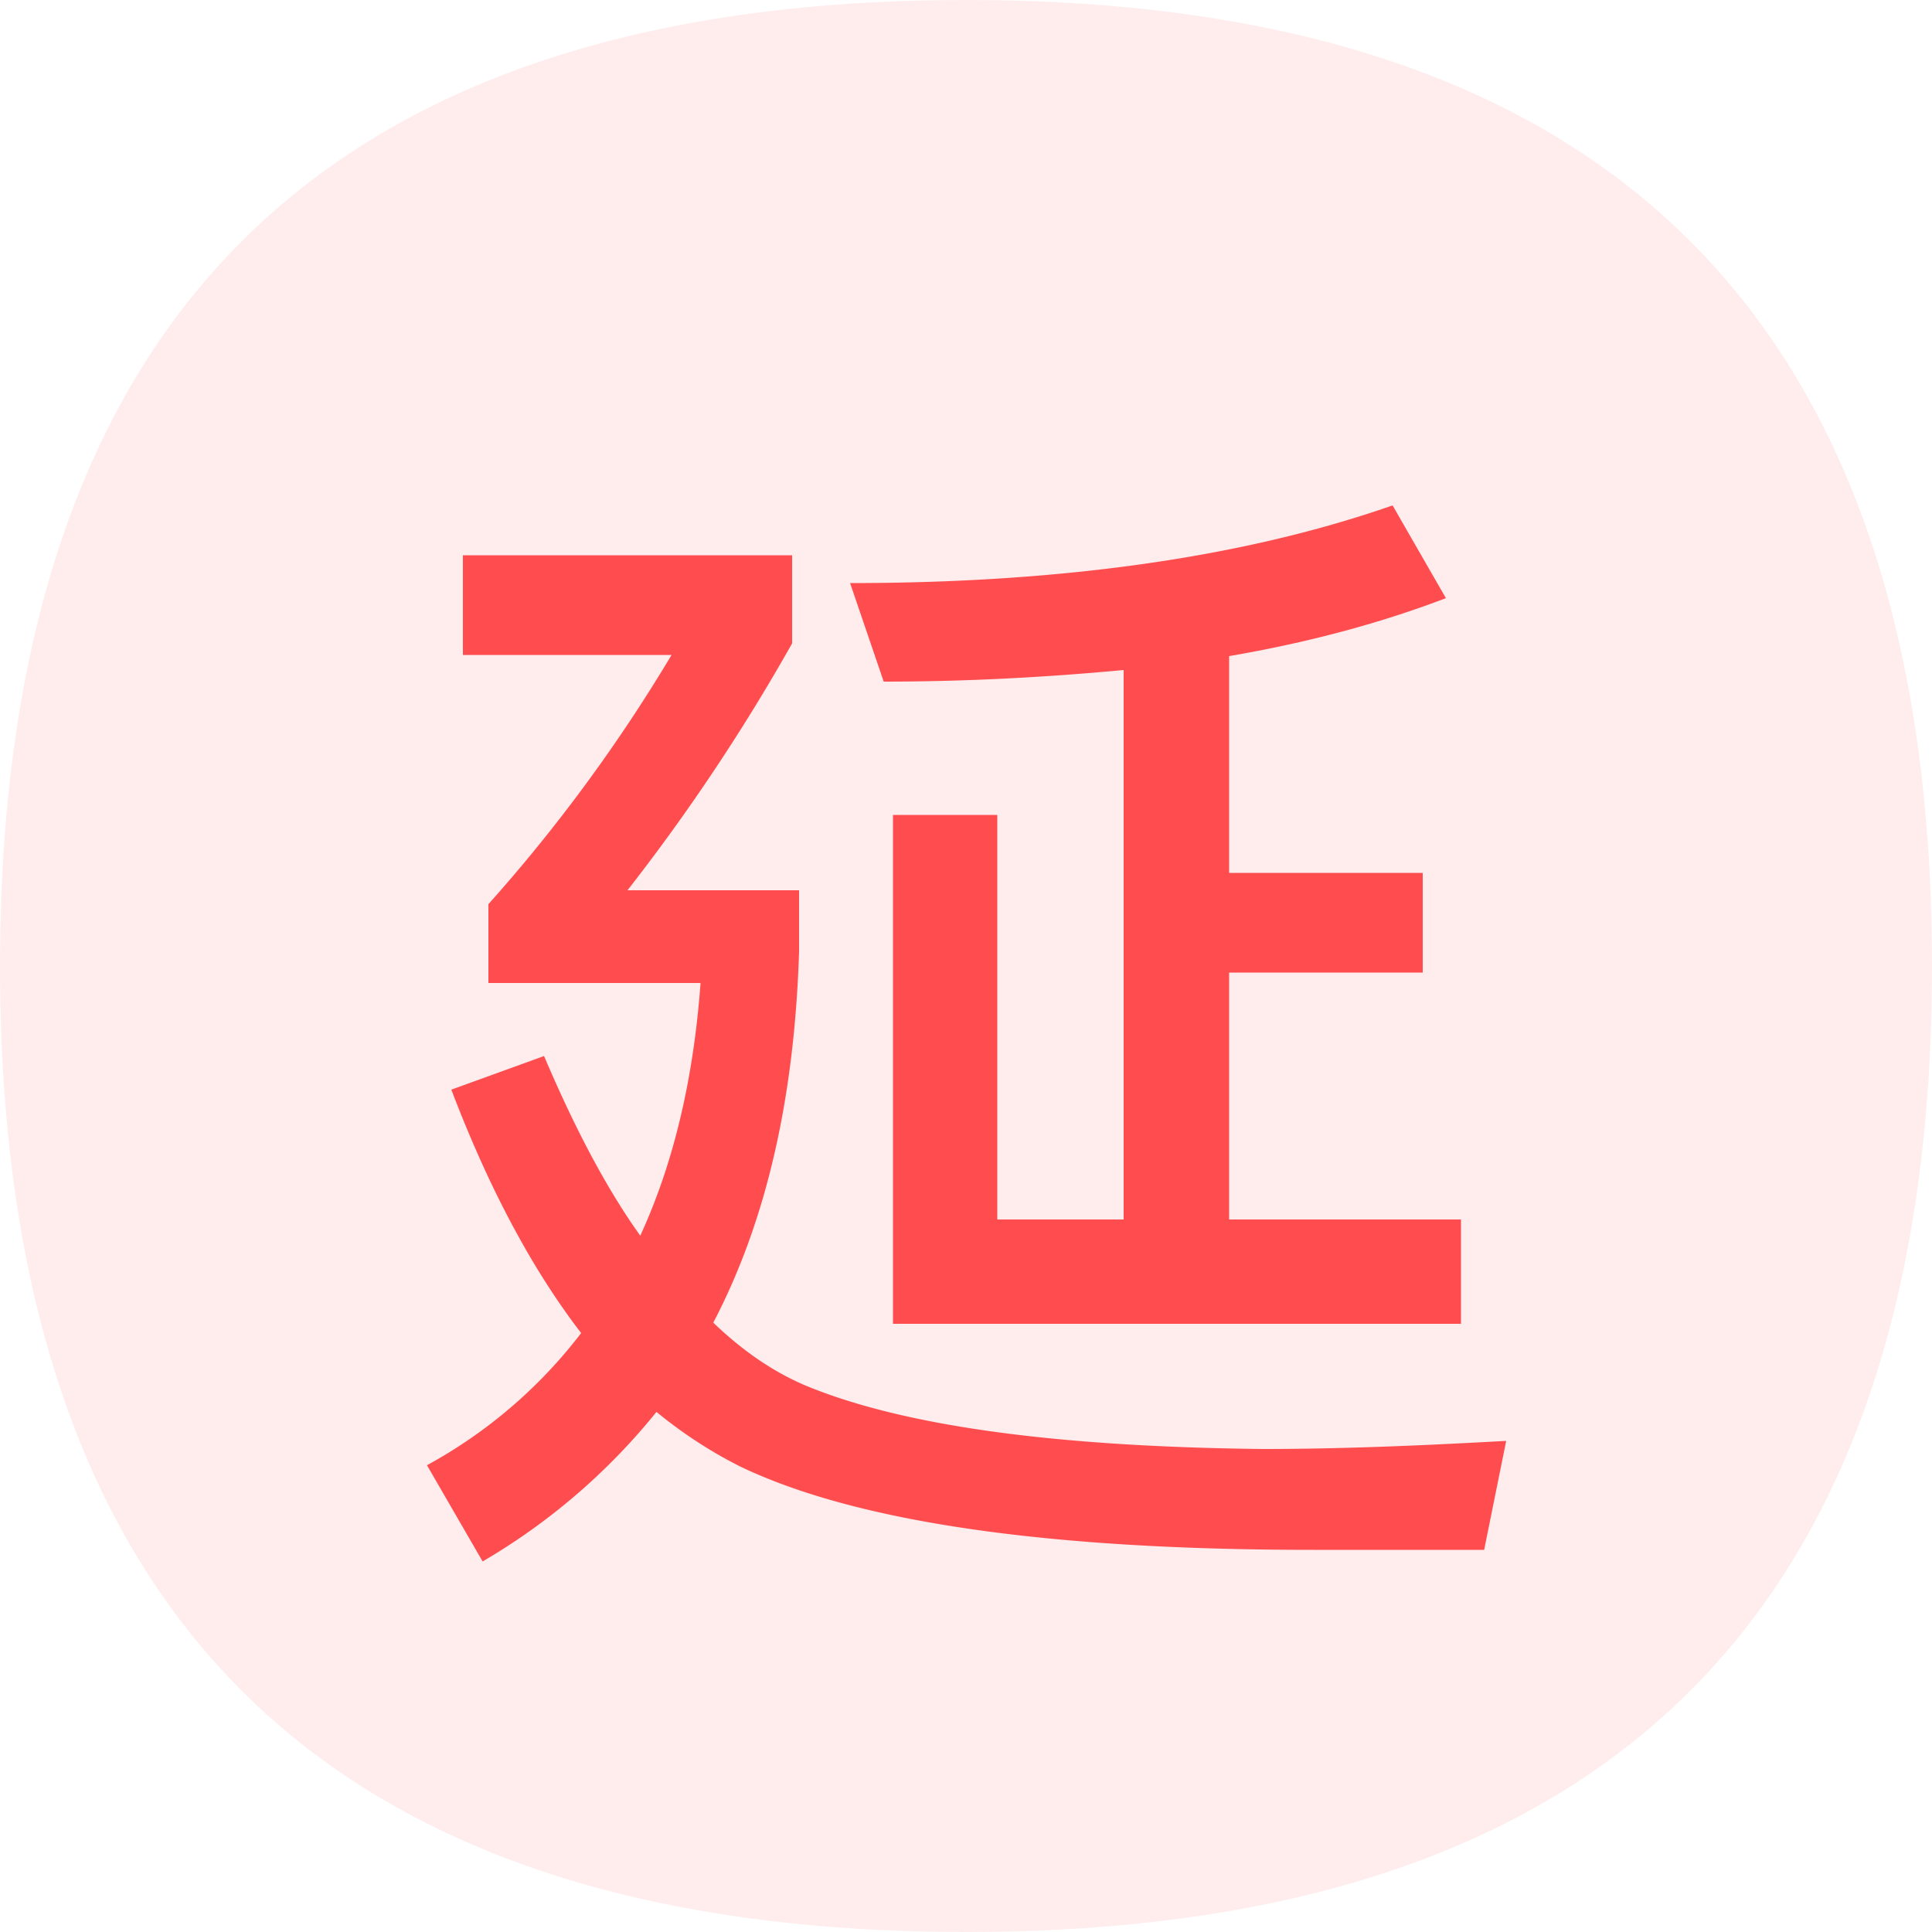
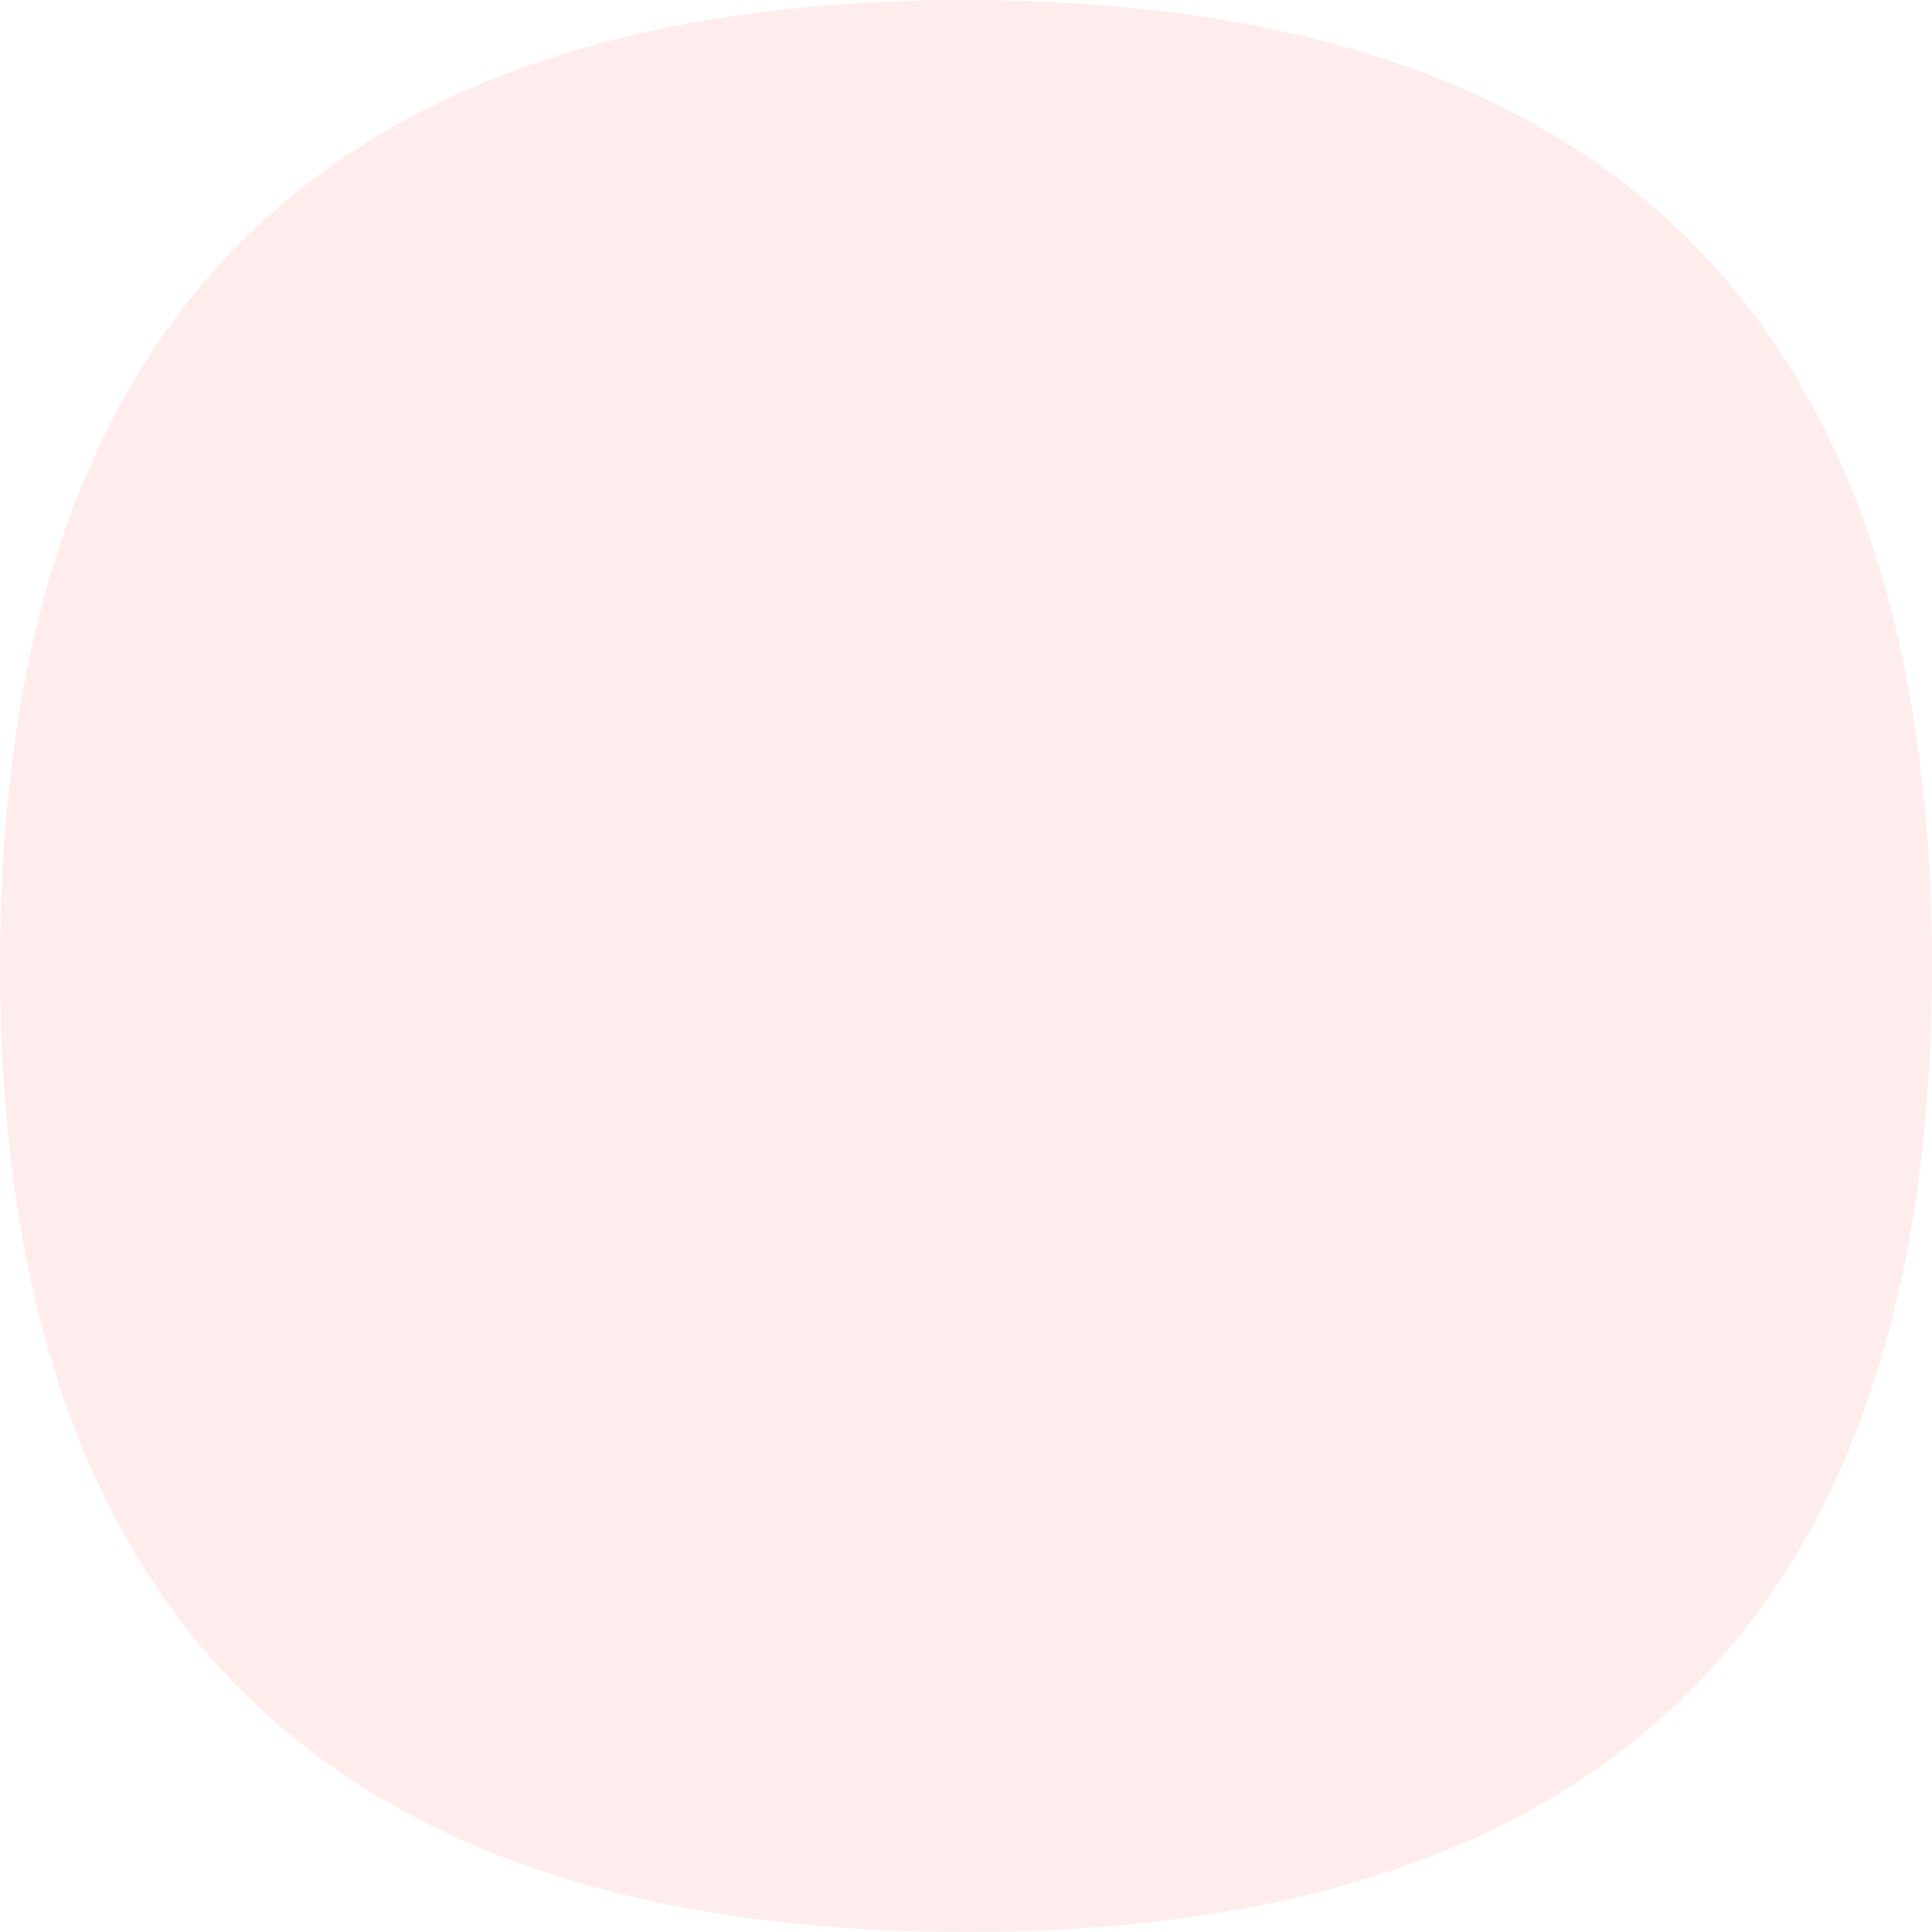
<svg xmlns="http://www.w3.org/2000/svg" t="1736086058787" class="icon" viewBox="0 0 1024 1024" version="1.1" p-id="21815" width="200" height="200">
  <path d="M0 0m512 0l0 0q512 0 512 512l0 0q0 512-512 512l0 0q-512 0-512-512l0 0q0-512 512-512Z" fill="#FF4D4F" fill-opacity=".1" p-id="21816" />
-   <path d="M245.35 294.298H419.84v46.694a1048.781 1048.781 0 0 1-87.245 130.867h90.931v32.563c-2.458 77.414-17.203 142.541-45.466 196.608 15.36 14.746 31.334 25.805 48.538 33.178 51.61 21.504 132.096 32.563 242.688 33.792 41.779 0 84.787-1.843 129.024-4.301l-11.674 57.754h-90.931c-140.698 0-242.074-14.746-303.514-44.237a238.285 238.285 0 0 1-44.237-28.877 335.667 335.667 0 0 1-92.16 79.258l-29.491-50.995A259.072 259.072 0 0 0 308.019 706.56c-26.419-34.406-49.152-77.414-68.813-129.024l49.152-17.818c15.974 37.478 32.563 69.427 50.995 95.232 17.818-38.707 28.262-83.558 31.949-133.939H258.867V479.232a860.109 860.109 0 0 0 97.075-132.096h-110.592V294.298z m227.942 137.626h55.296v214.426h66.97V355.123c-39.322 3.686-81.715 6.144-127.181 6.144L450.56 309.043c114.278 0 210.125-14.131 287.539-41.165l28.262 49.152c-33.792 12.902-71.885 23.347-114.893 30.72v114.893h102.605v52.838h-102.605v130.867h122.88v55.296h-301.056V431.923z" fill="#FF4D4F" p-id="21817" />
</svg>